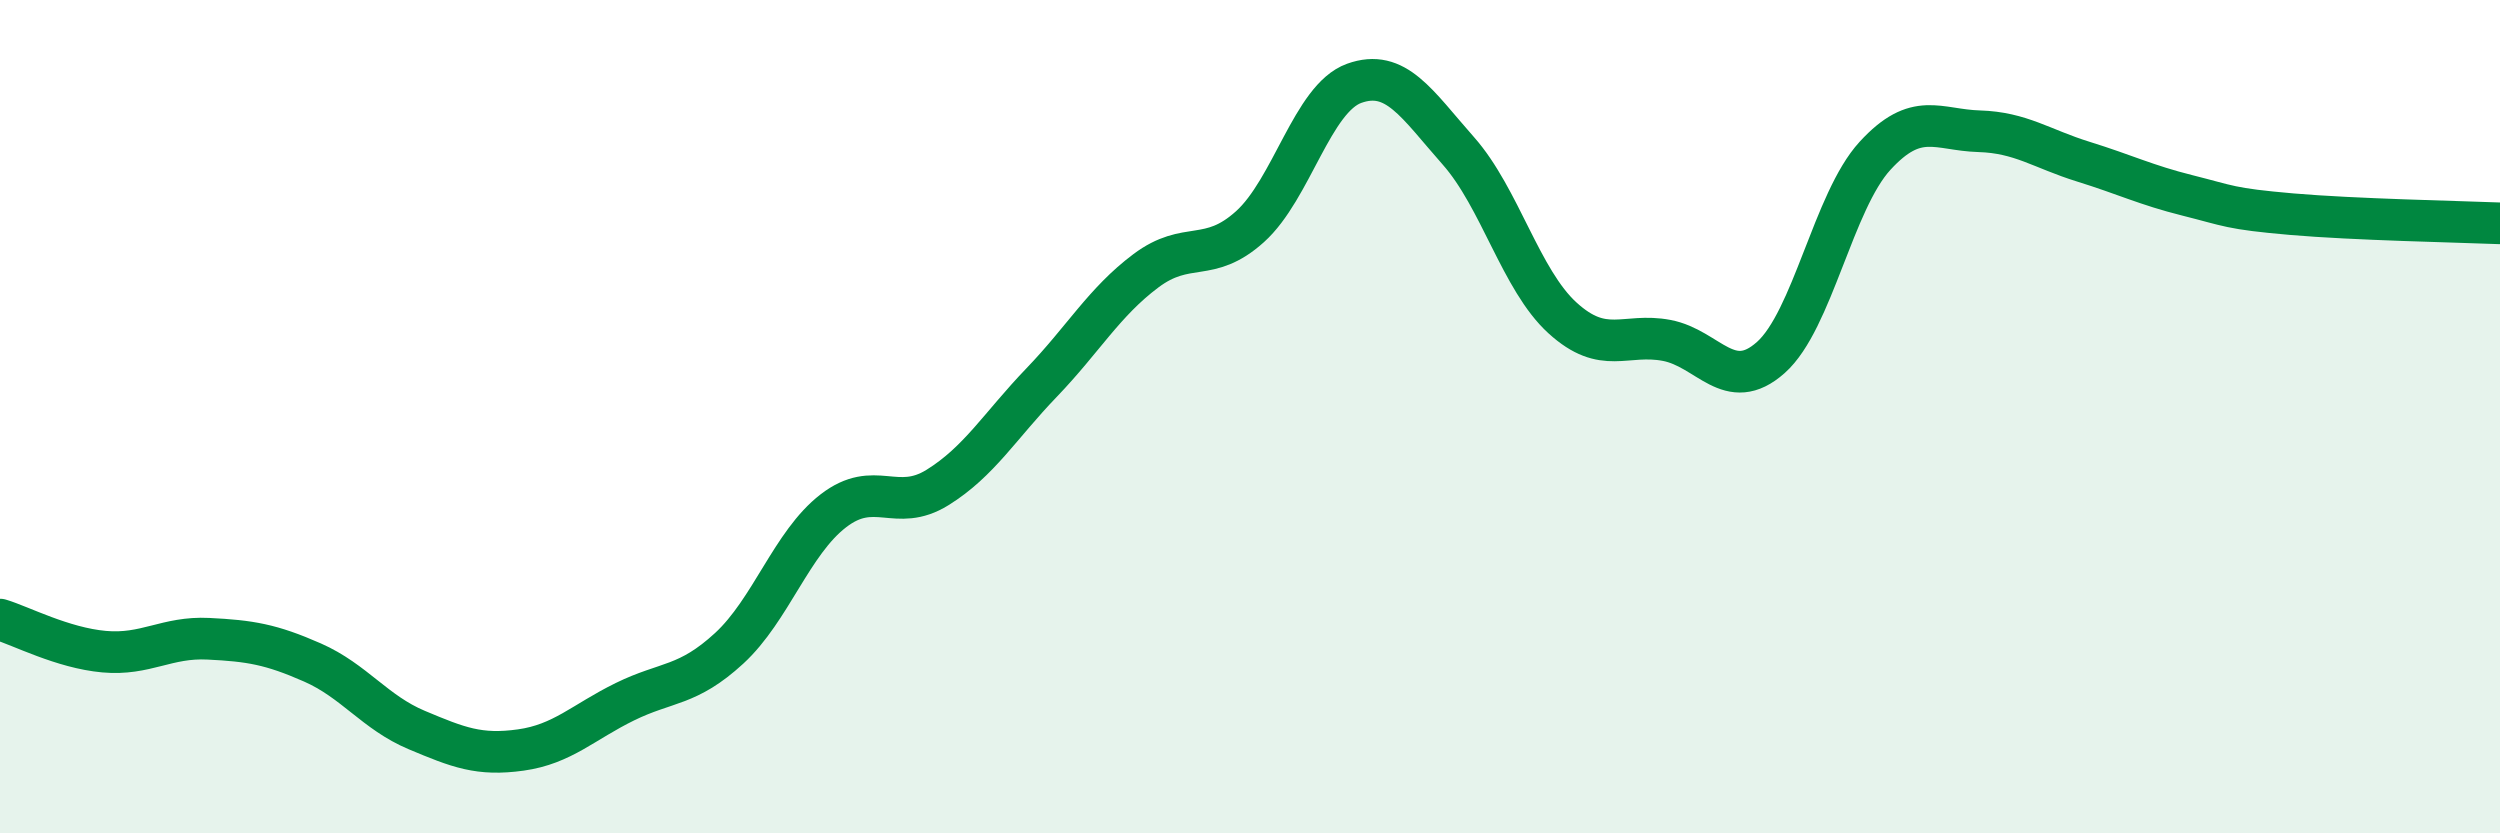
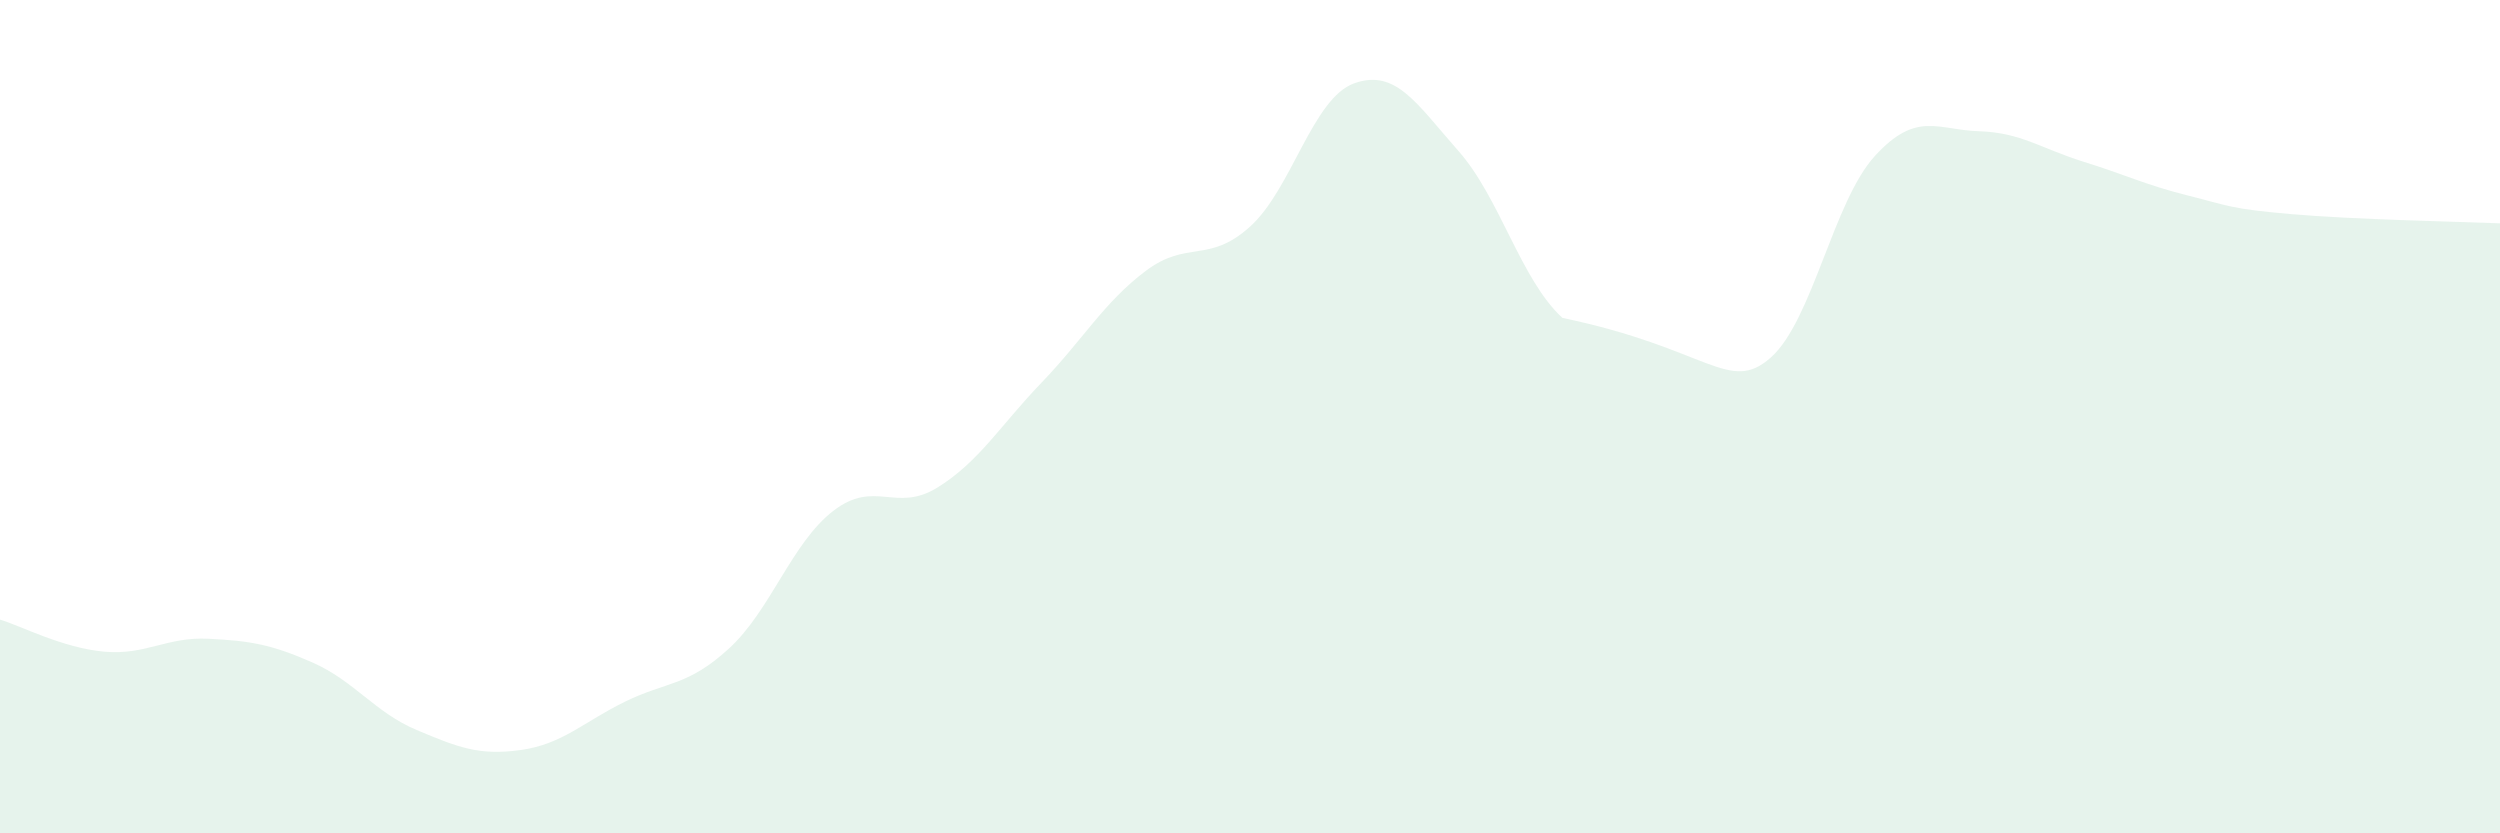
<svg xmlns="http://www.w3.org/2000/svg" width="60" height="20" viewBox="0 0 60 20">
-   <path d="M 0,14.87 C 0.5,15.02 1.5,15.55 2.5,15.64 C 3.5,15.73 4,15.28 5,15.33 C 6,15.38 6.5,15.46 7.5,15.9 C 8.5,16.34 9,17.1 10,17.52 C 11,17.94 11.5,18.14 12.5,18 C 13.5,17.86 14,17.33 15,16.84 C 16,16.35 16.5,16.48 17.5,15.56 C 18.5,14.64 19,13.03 20,12.26 C 21,11.49 21.5,12.32 22.5,11.7 C 23.5,11.08 24,10.22 25,9.18 C 26,8.14 26.5,7.25 27.5,6.5 C 28.5,5.75 29,6.34 30,5.44 C 31,4.54 31.5,2.36 32.5,2 C 33.5,1.64 34,2.49 35,3.62 C 36,4.75 36.5,6.72 37.5,7.63 C 38.5,8.54 39,7.98 40,8.17 C 41,8.36 41.5,9.47 42.5,8.58 C 43.5,7.69 44,4.83 45,3.74 C 46,2.65 46.5,3.12 47.5,3.15 C 48.5,3.18 49,3.57 50,3.88 C 51,4.19 51.5,4.44 52.5,4.69 C 53.5,4.94 53.5,5.01 55,5.14 C 56.5,5.27 59,5.32 60,5.36L60 20L0 20Z" fill="#008740" opacity="0.1" stroke-linecap="round" stroke-linejoin="round" />
-   <path d="M 0,14.87 C 0.5,15.02 1.5,15.55 2.5,15.64 C 3.5,15.73 4,15.28 5,15.33 C 6,15.38 6.5,15.46 7.5,15.9 C 8.5,16.34 9,17.1 10,17.52 C 11,17.94 11.5,18.14 12.5,18 C 13.5,17.86 14,17.33 15,16.84 C 16,16.35 16.5,16.48 17.5,15.56 C 18.5,14.64 19,13.03 20,12.26 C 21,11.49 21.5,12.32 22.5,11.7 C 23.5,11.08 24,10.22 25,9.18 C 26,8.14 26.5,7.25 27.5,6.5 C 28.5,5.75 29,6.34 30,5.44 C 31,4.54 31.5,2.36 32.5,2 C 33.5,1.64 34,2.49 35,3.62 C 36,4.75 36.5,6.72 37.5,7.63 C 38.5,8.54 39,7.98 40,8.17 C 41,8.36 41.5,9.47 42.5,8.58 C 43.5,7.69 44,4.83 45,3.74 C 46,2.65 46.5,3.12 47.5,3.15 C 48.5,3.18 49,3.57 50,3.88 C 51,4.19 51.5,4.44 52.5,4.69 C 53.5,4.94 53.5,5.01 55,5.14 C 56.5,5.27 59,5.32 60,5.36" stroke="#008740" stroke-width="1" fill="none" stroke-linecap="round" stroke-linejoin="round" />
+   <path d="M 0,14.87 C 0.5,15.02 1.5,15.55 2.5,15.64 C 3.5,15.73 4,15.28 5,15.33 C 6,15.38 6.5,15.46 7.5,15.9 C 8.5,16.34 9,17.1 10,17.52 C 11,17.94 11.5,18.14 12.5,18 C 13.5,17.86 14,17.33 15,16.84 C 16,16.35 16.5,16.48 17.5,15.56 C 18.5,14.64 19,13.03 20,12.26 C 21,11.49 21.5,12.32 22.5,11.7 C 23.5,11.08 24,10.22 25,9.18 C 26,8.14 26.5,7.25 27.5,6.5 C 28.5,5.75 29,6.34 30,5.44 C 31,4.54 31.5,2.36 32.5,2 C 33.5,1.64 34,2.49 35,3.62 C 36,4.75 36.5,6.72 37.5,7.63 C 41,8.36 41.5,9.47 42.5,8.58 C 43.5,7.69 44,4.83 45,3.74 C 46,2.65 46.5,3.12 47.5,3.15 C 48.5,3.18 49,3.57 50,3.88 C 51,4.19 51.5,4.44 52.5,4.69 C 53.5,4.94 53.5,5.01 55,5.14 C 56.5,5.27 59,5.32 60,5.36L60 20L0 20Z" fill="#008740" opacity="0.1" stroke-linecap="round" stroke-linejoin="round" />
</svg>